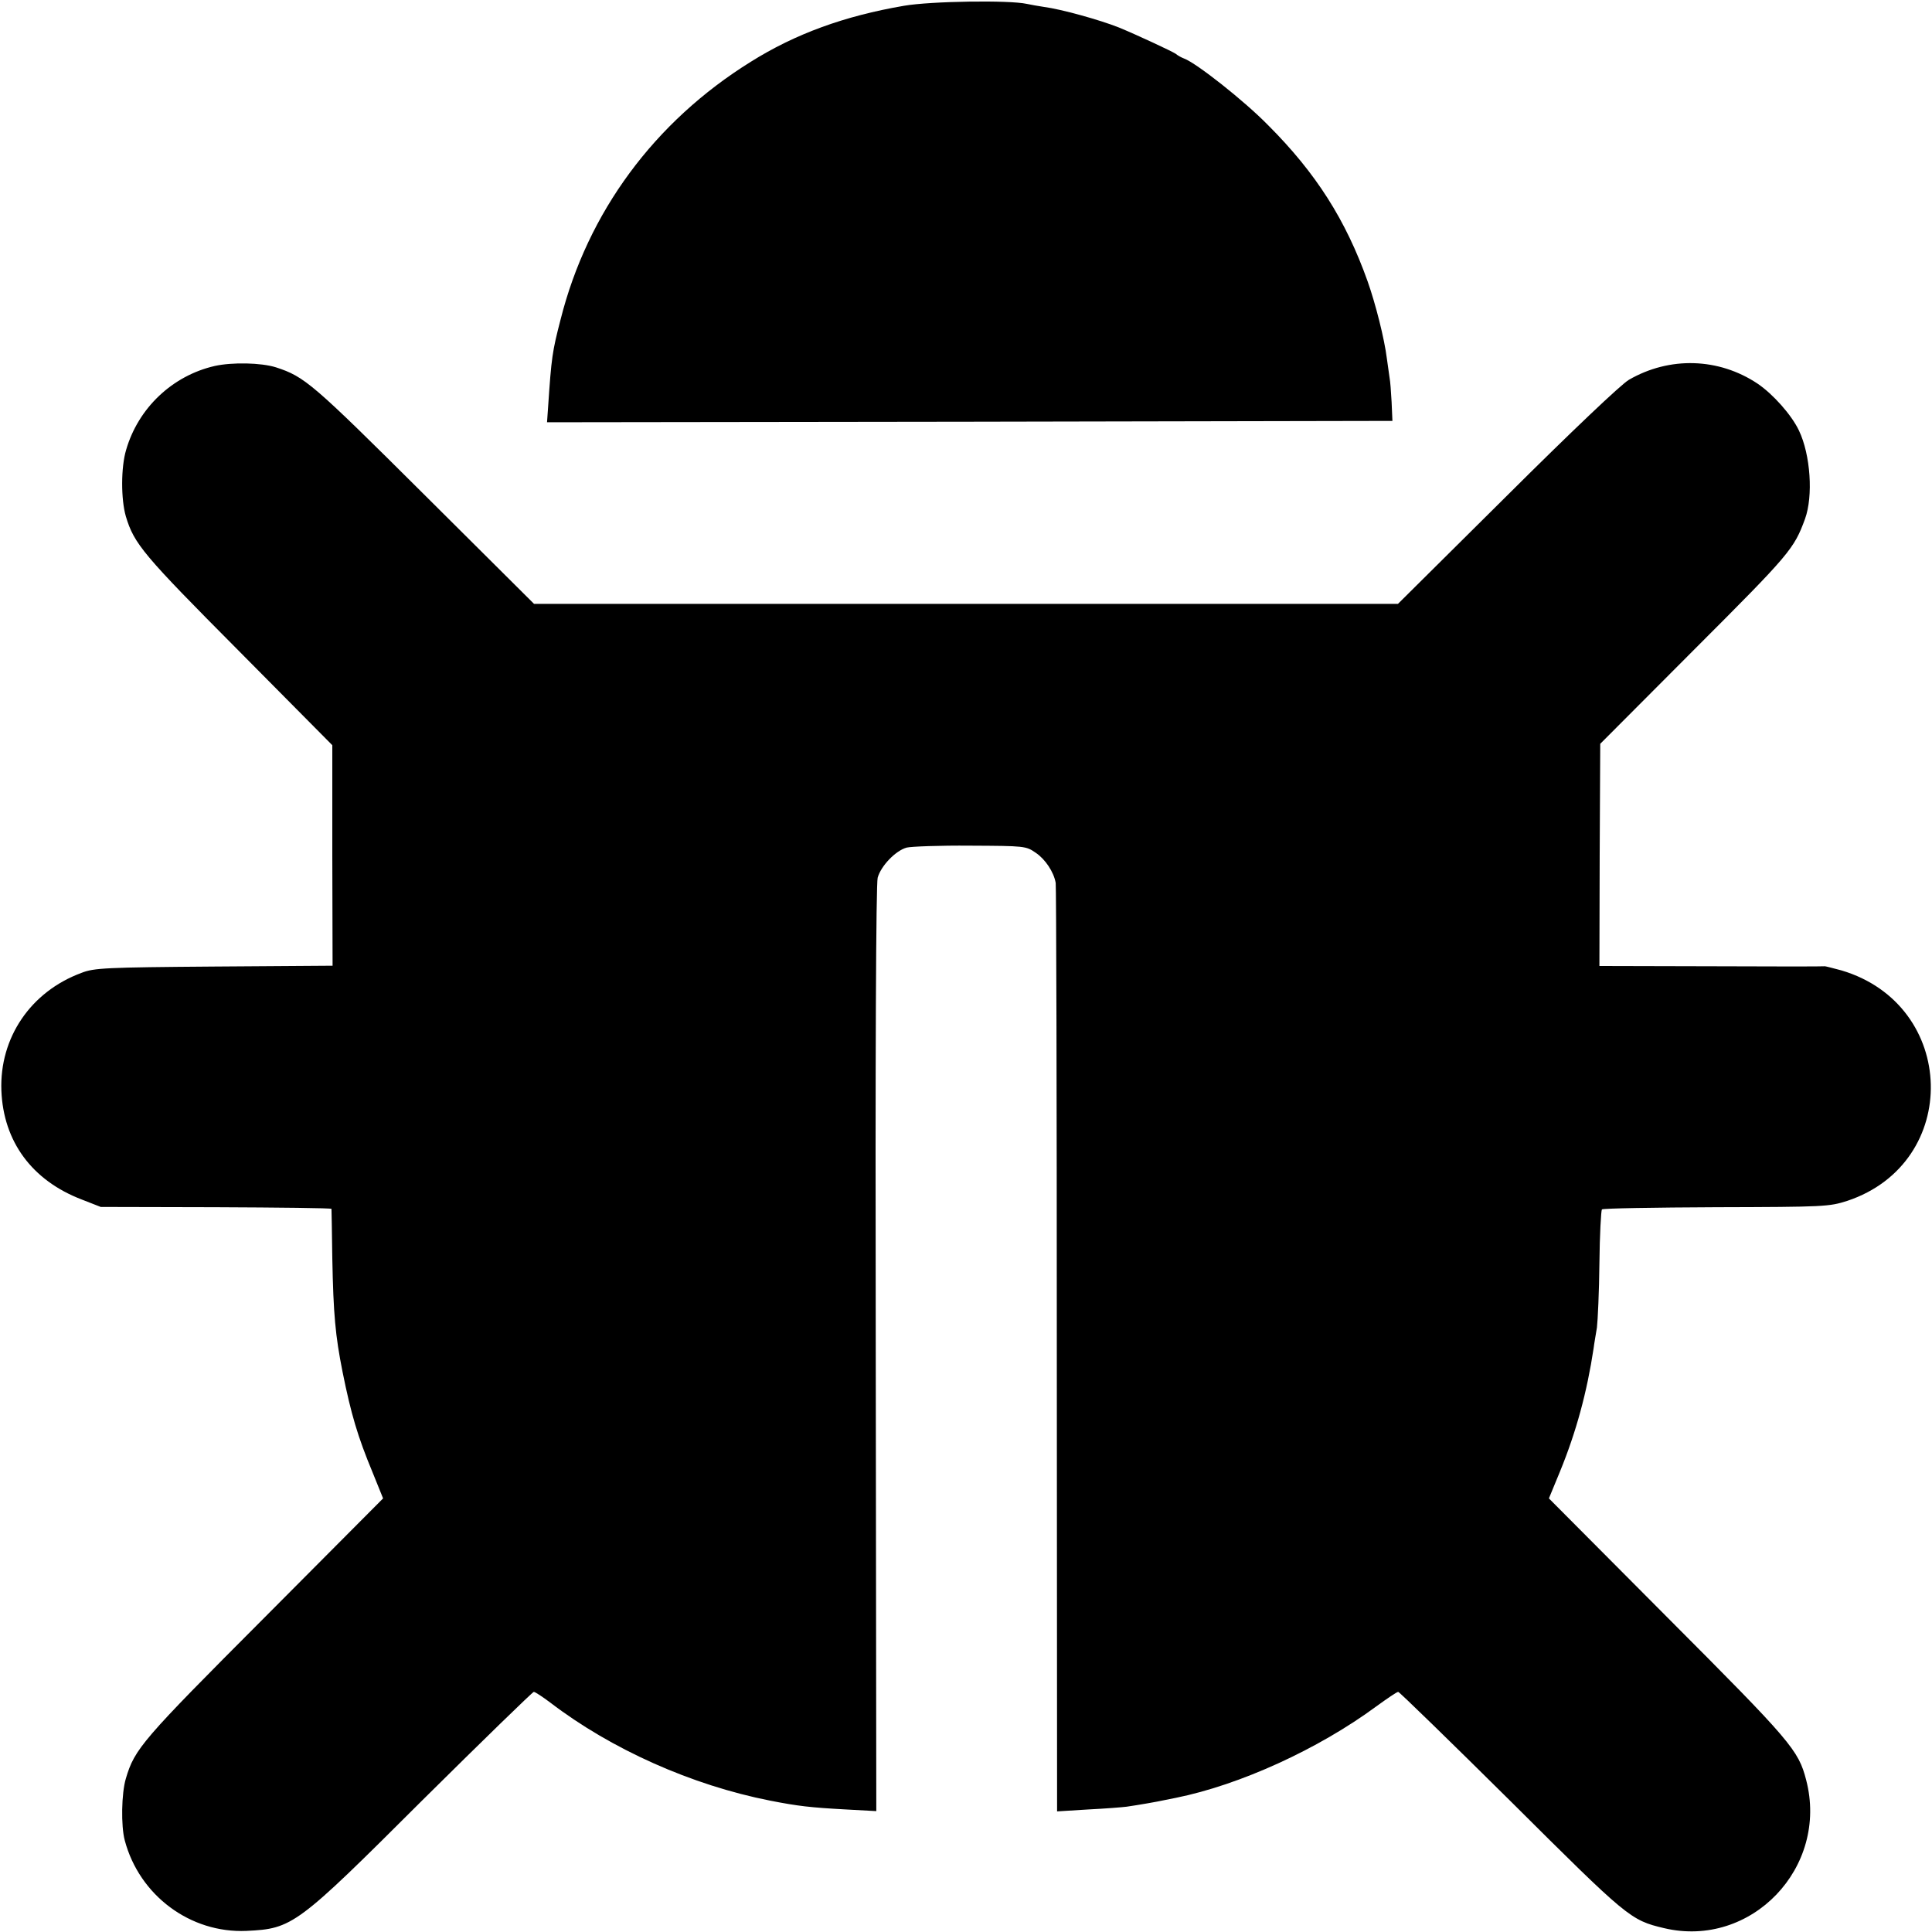
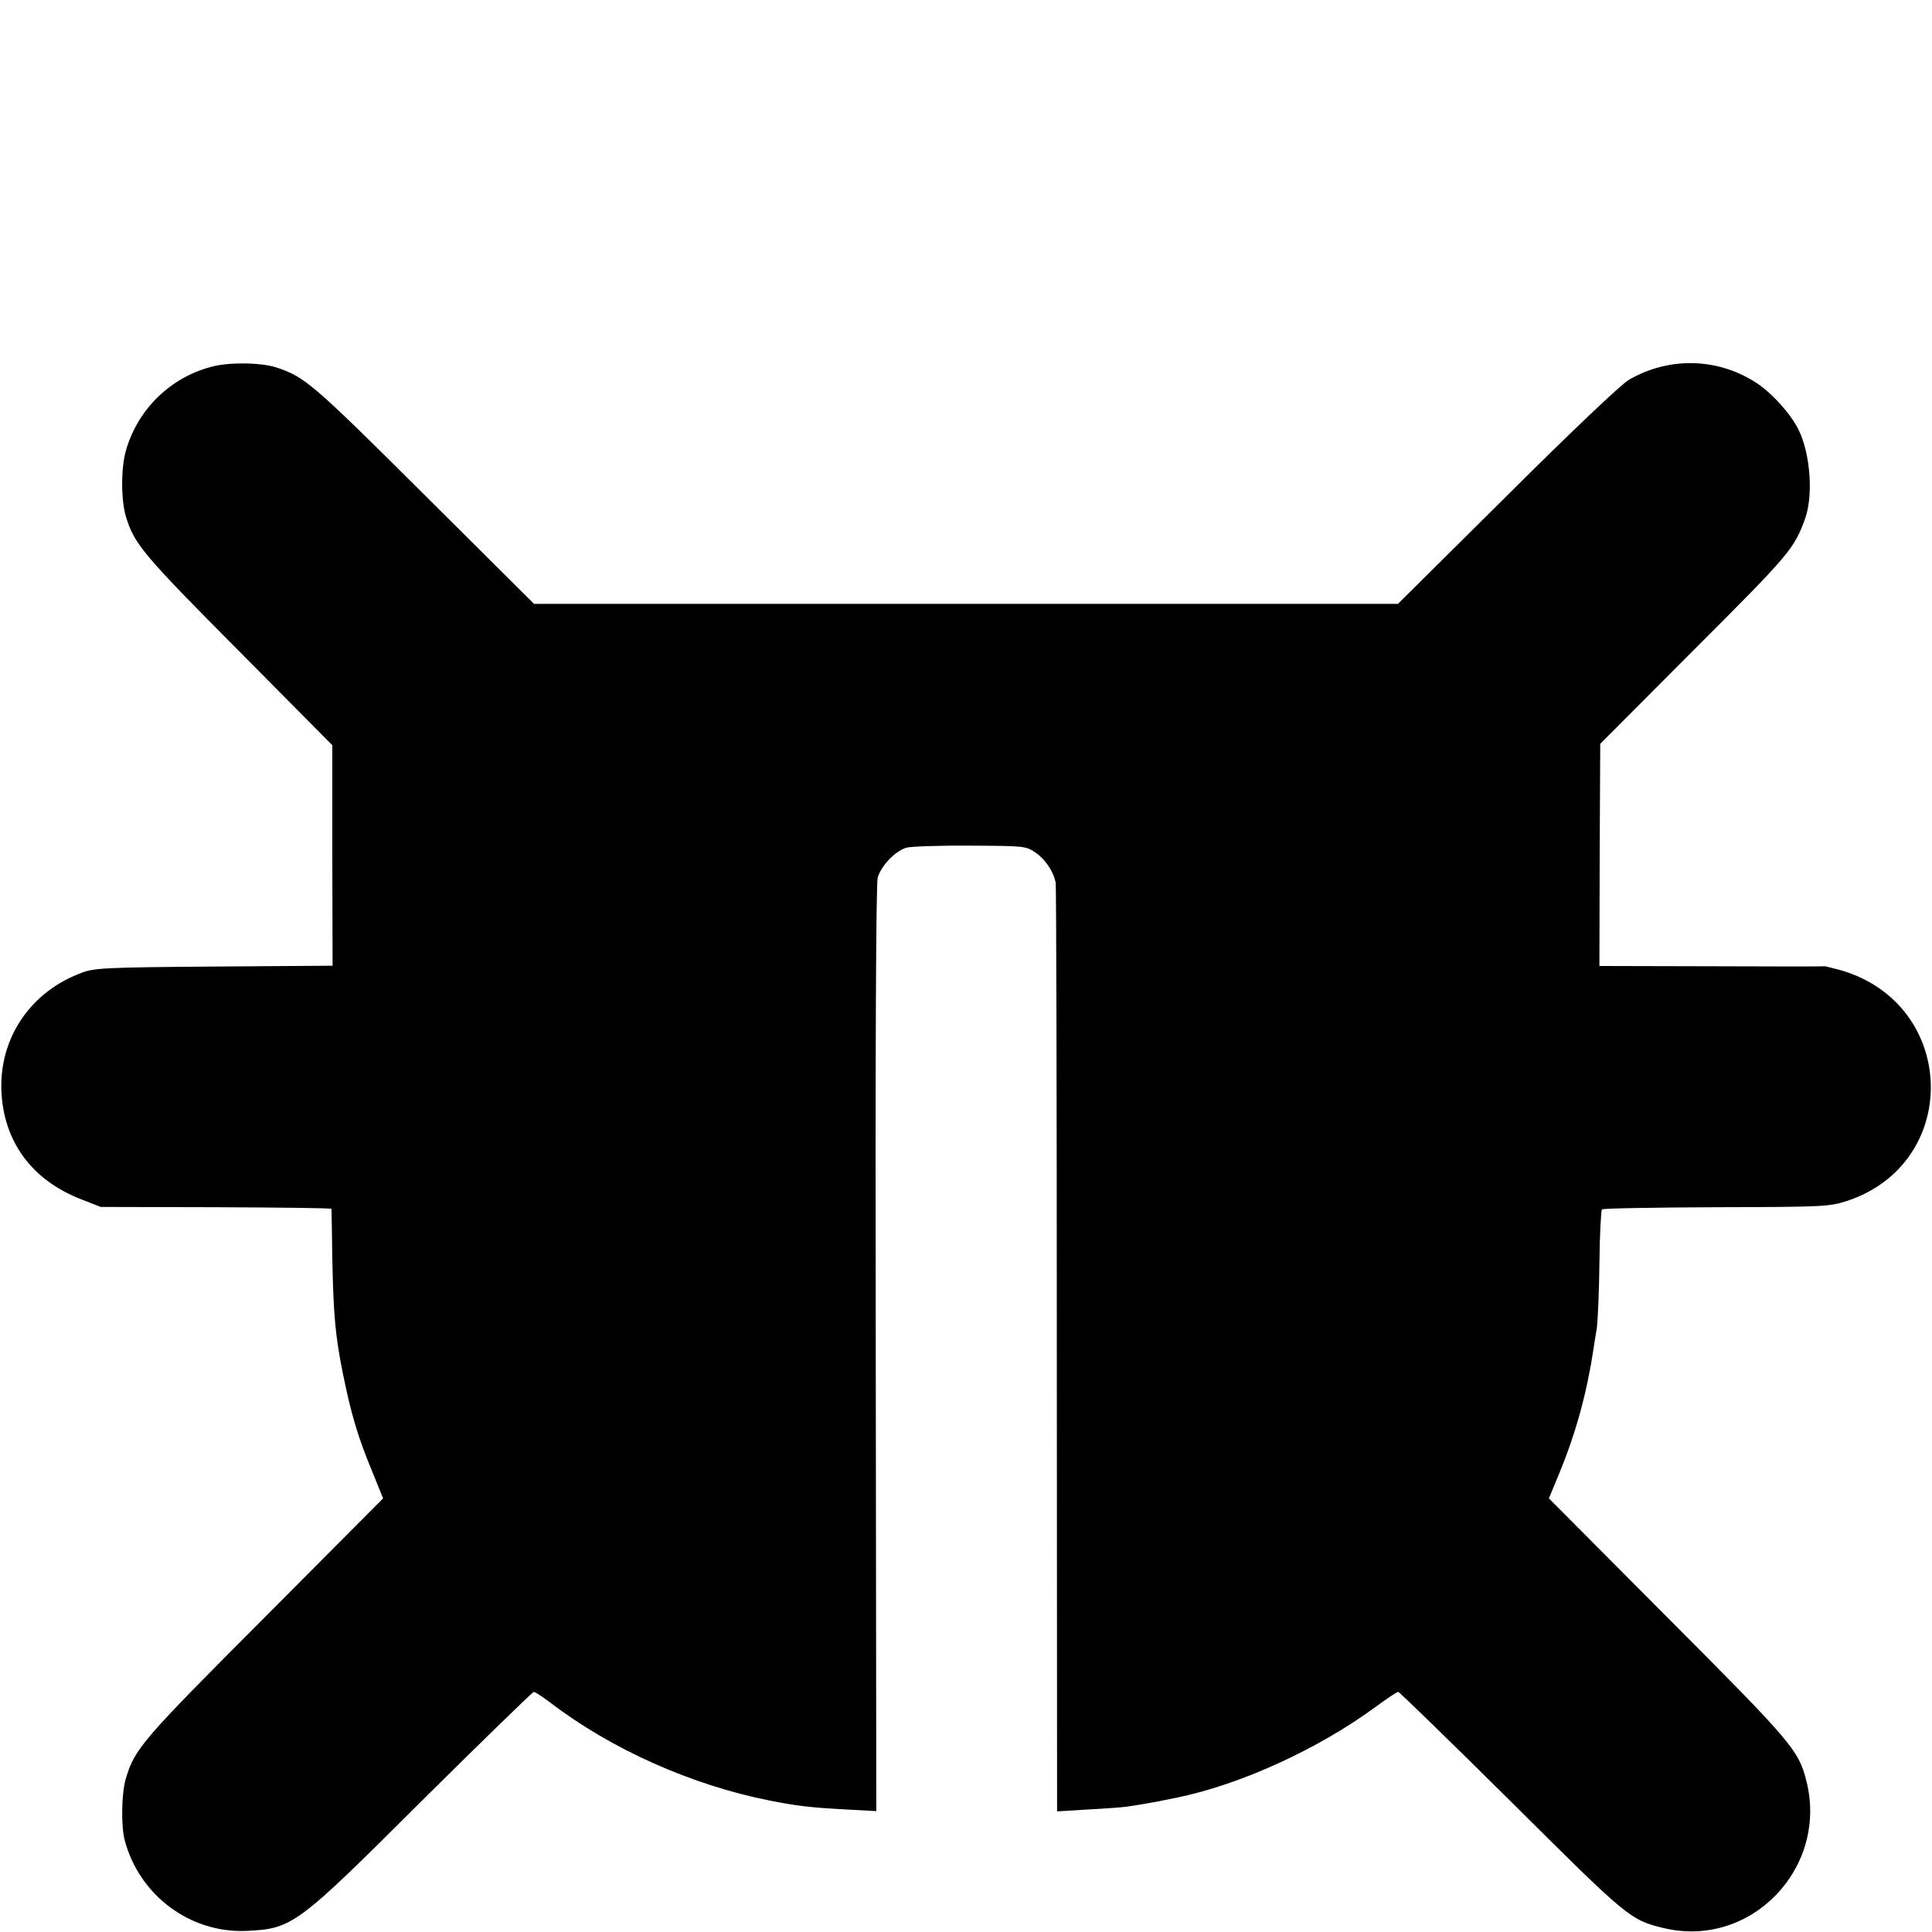
<svg xmlns="http://www.w3.org/2000/svg" version="1.0" width="700pt" height="700pt" viewBox="0 0 700 700" preserveAspectRatio="xMidYMid meet">
  <g transform="translate(0,700) scale(0.1,-0.1)" fill="#000000" stroke="none">
-     <path d="M3275 6979 c-216 -37 -394 -102 -555 -203 -349 -217 -591 -545 -689 -934 -30 -116 -33 -136 -45 -315 l-4 -57 1531 2 1532 3 -3 69 c-2 38 -5 76 -7 85 -1 9 -6 41 -10 71 -9 73 -41 199 -70 281 -79 222 -187 392 -360 565 -87 89 -261 226 -305 242 -8 3 -22 10 -30 17 -13 9 -142 69 -205 95 -70 28 -211 67 -273 75 -20 3 -48 8 -62 11 -63 14 -347 10 -445 -7z" />
    <path d="M778 5674 c-153 -35 -277 -152 -321 -304 -19 -63 -19 -179 -1 -241 30 -100 63 -139 408 -486 l340 -343 0 -399 1 -400 -430 -3 c-391 -3 -435 -5 -480 -23 -184 -68 -297 -235 -290 -426 7 -185 111 -326 291 -395 l69 -27 417 -1 c230 -1 418 -3 419 -6 0 -3 2 -84 3 -180 4 -203 11 -279 37 -410 31 -154 55 -235 109 -365 l38 -94 -431 -433 c-443 -444 -469 -474 -501 -582 -16 -53 -18 -172 -4 -224 53 -200 238 -337 441 -328 167 8 181 18 637 473 218 216 400 393 404 393 5 0 32 -18 60 -39 221 -169 512 -299 796 -355 102 -20 146 -25 275 -32 l110 -6 -2 1674 c-2 1068 1 1686 7 1708 12 43 65 98 105 109 16 4 120 8 231 7 197 -1 201 -1 237 -26 34 -23 65 -69 72 -109 2 -9 4 -769 4 -1690 l1 -1674 113 7 c61 3 124 8 139 10 42 6 111 18 133 23 11 2 31 6 45 9 233 47 517 177 726 331 40 29 75 53 80 53 4 0 188 -179 409 -398 423 -421 432 -429 554 -458 316 -75 598 220 515 537 -28 108 -53 138 -501 587 l-431 433 40 97 c59 144 98 288 122 447 2 17 8 50 12 75 3 25 8 130 9 233 1 103 6 191 9 195 4 4 190 7 414 8 394 1 409 2 475 23 414 138 400 710 -21 835 -30 8 -57 15 -60 15 -4 -1 -189 -1 -412 0 l-405 1 1 402 2 403 344 345 c344 344 358 361 398 470 30 83 20 232 -22 320 -27 57 -94 132 -150 170 -141 94 -319 99 -466 14 -28 -16 -210 -189 -442 -420 l-395 -392 -1565 0 -1565 0 -400 398 c-404 402 -431 425 -535 459 -54 17 -158 19 -222 5z" />
  </g>
</svg>